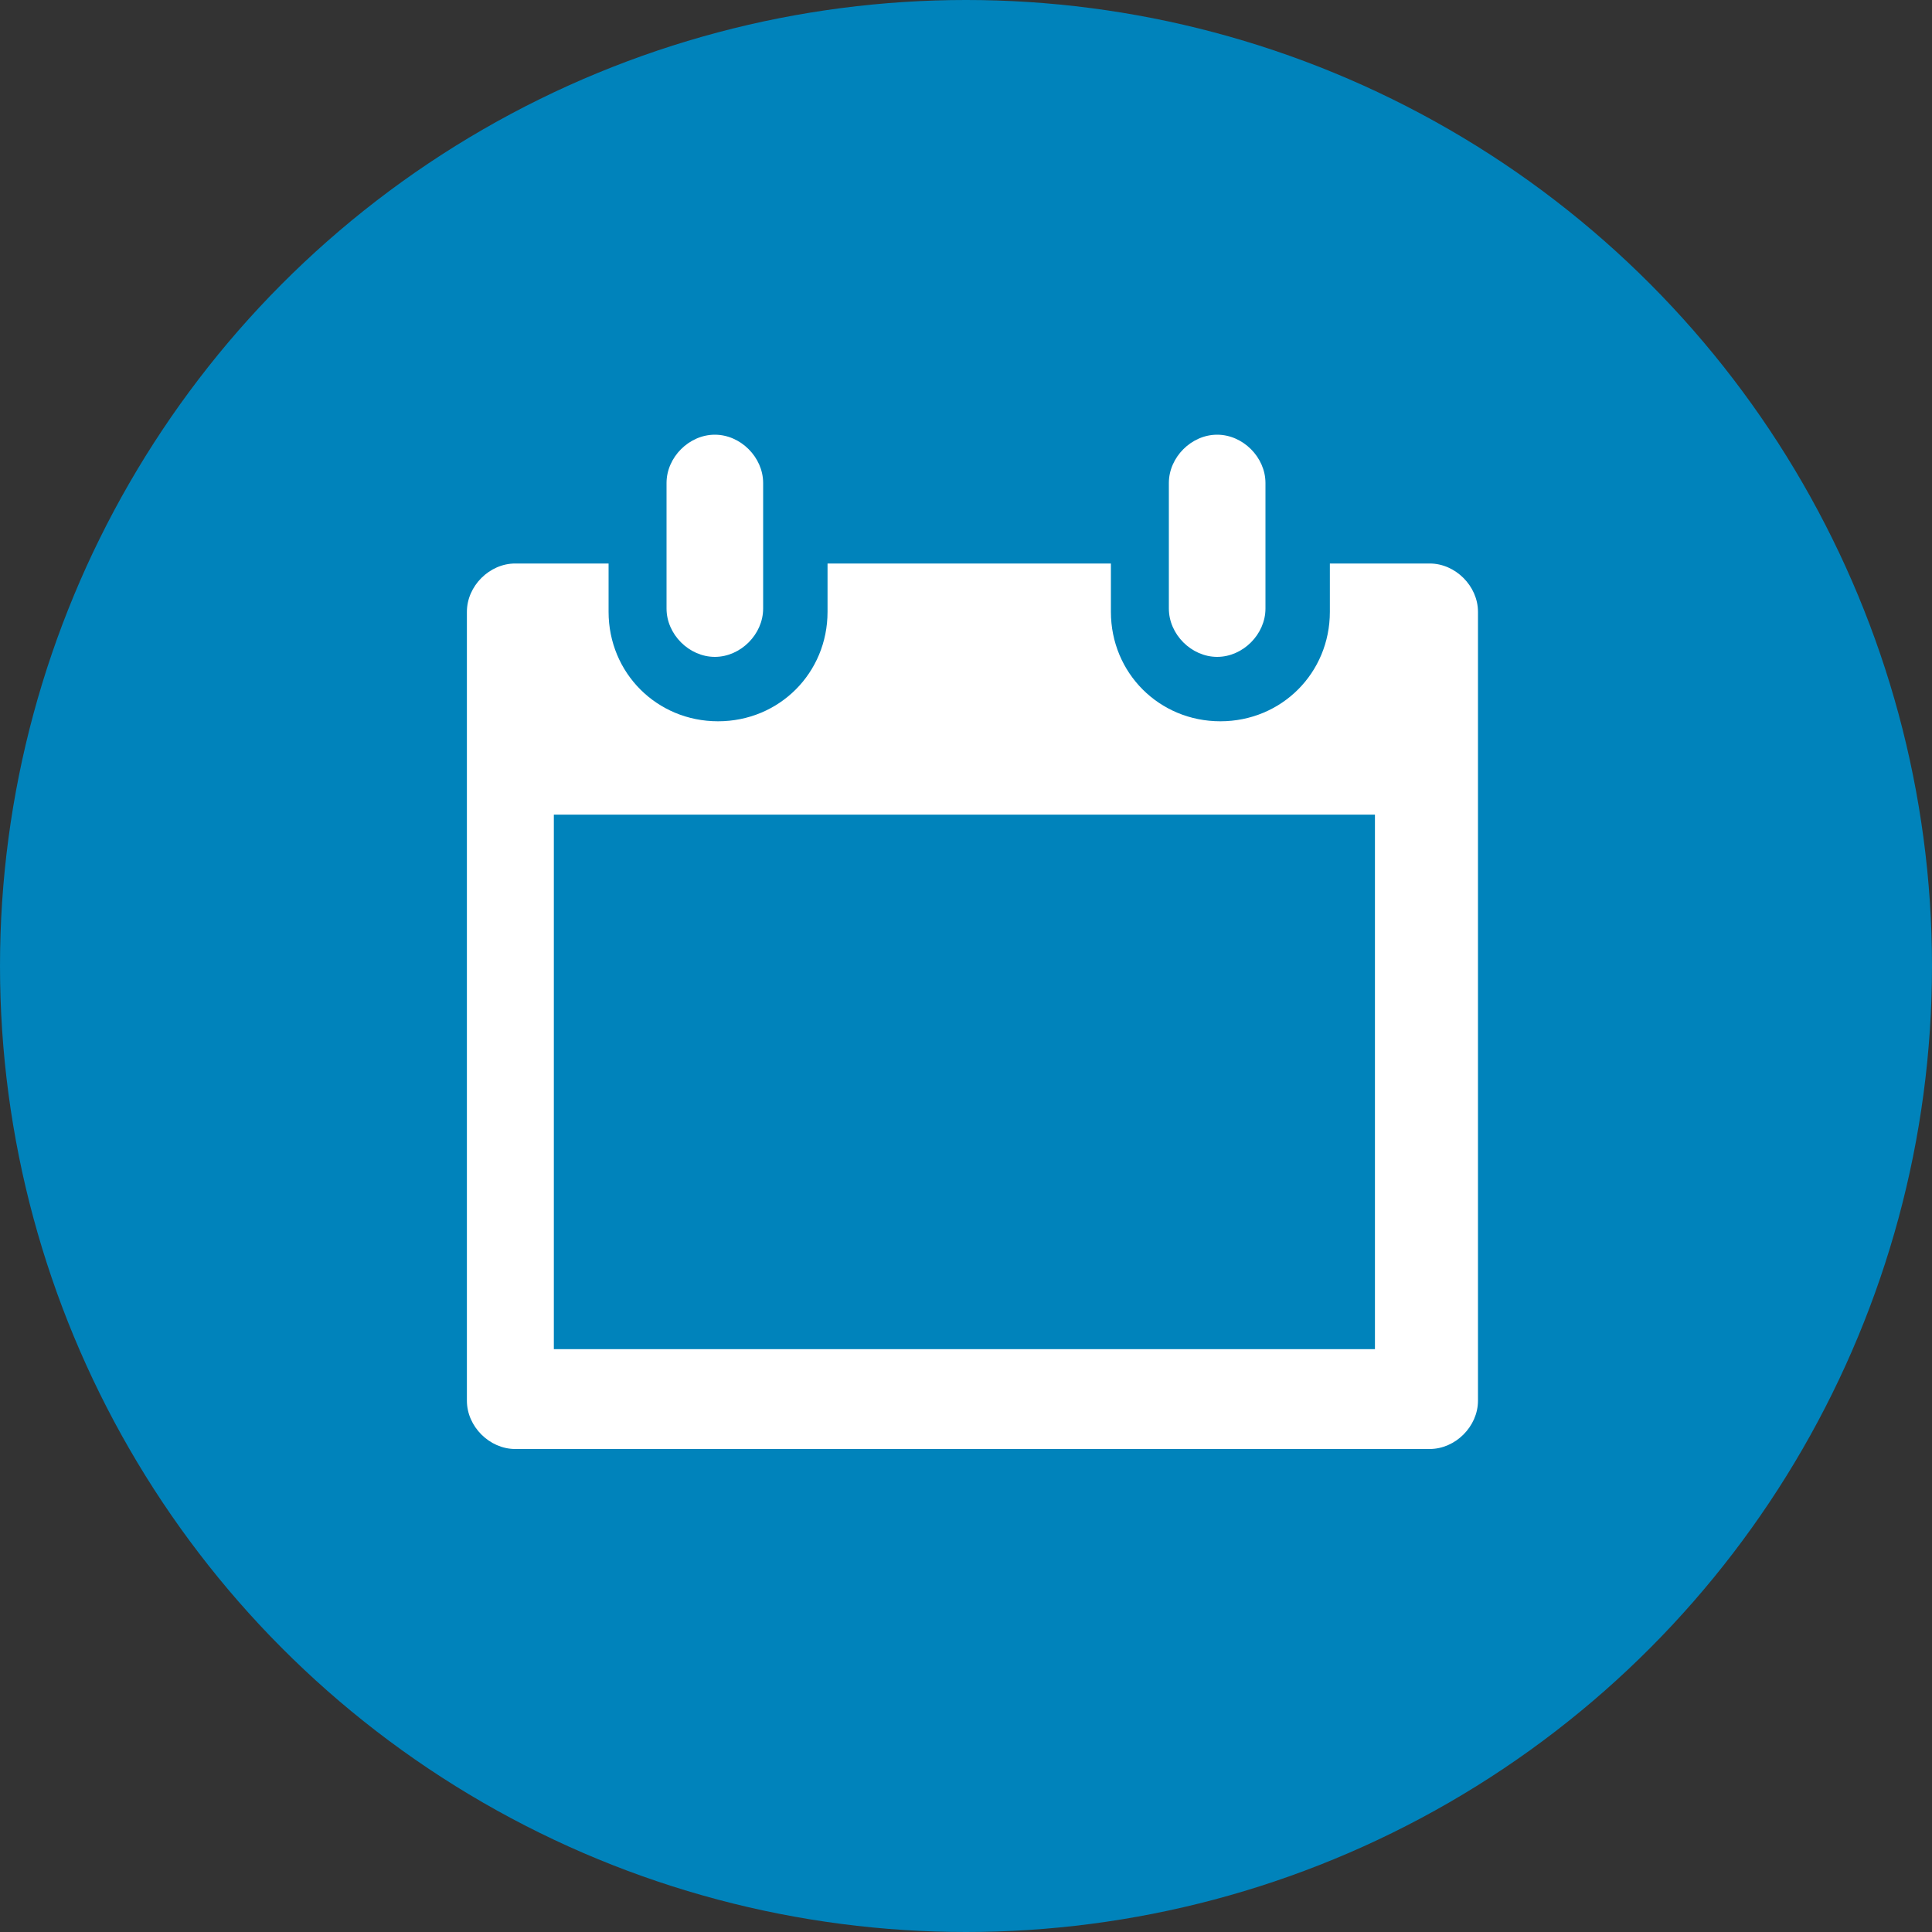
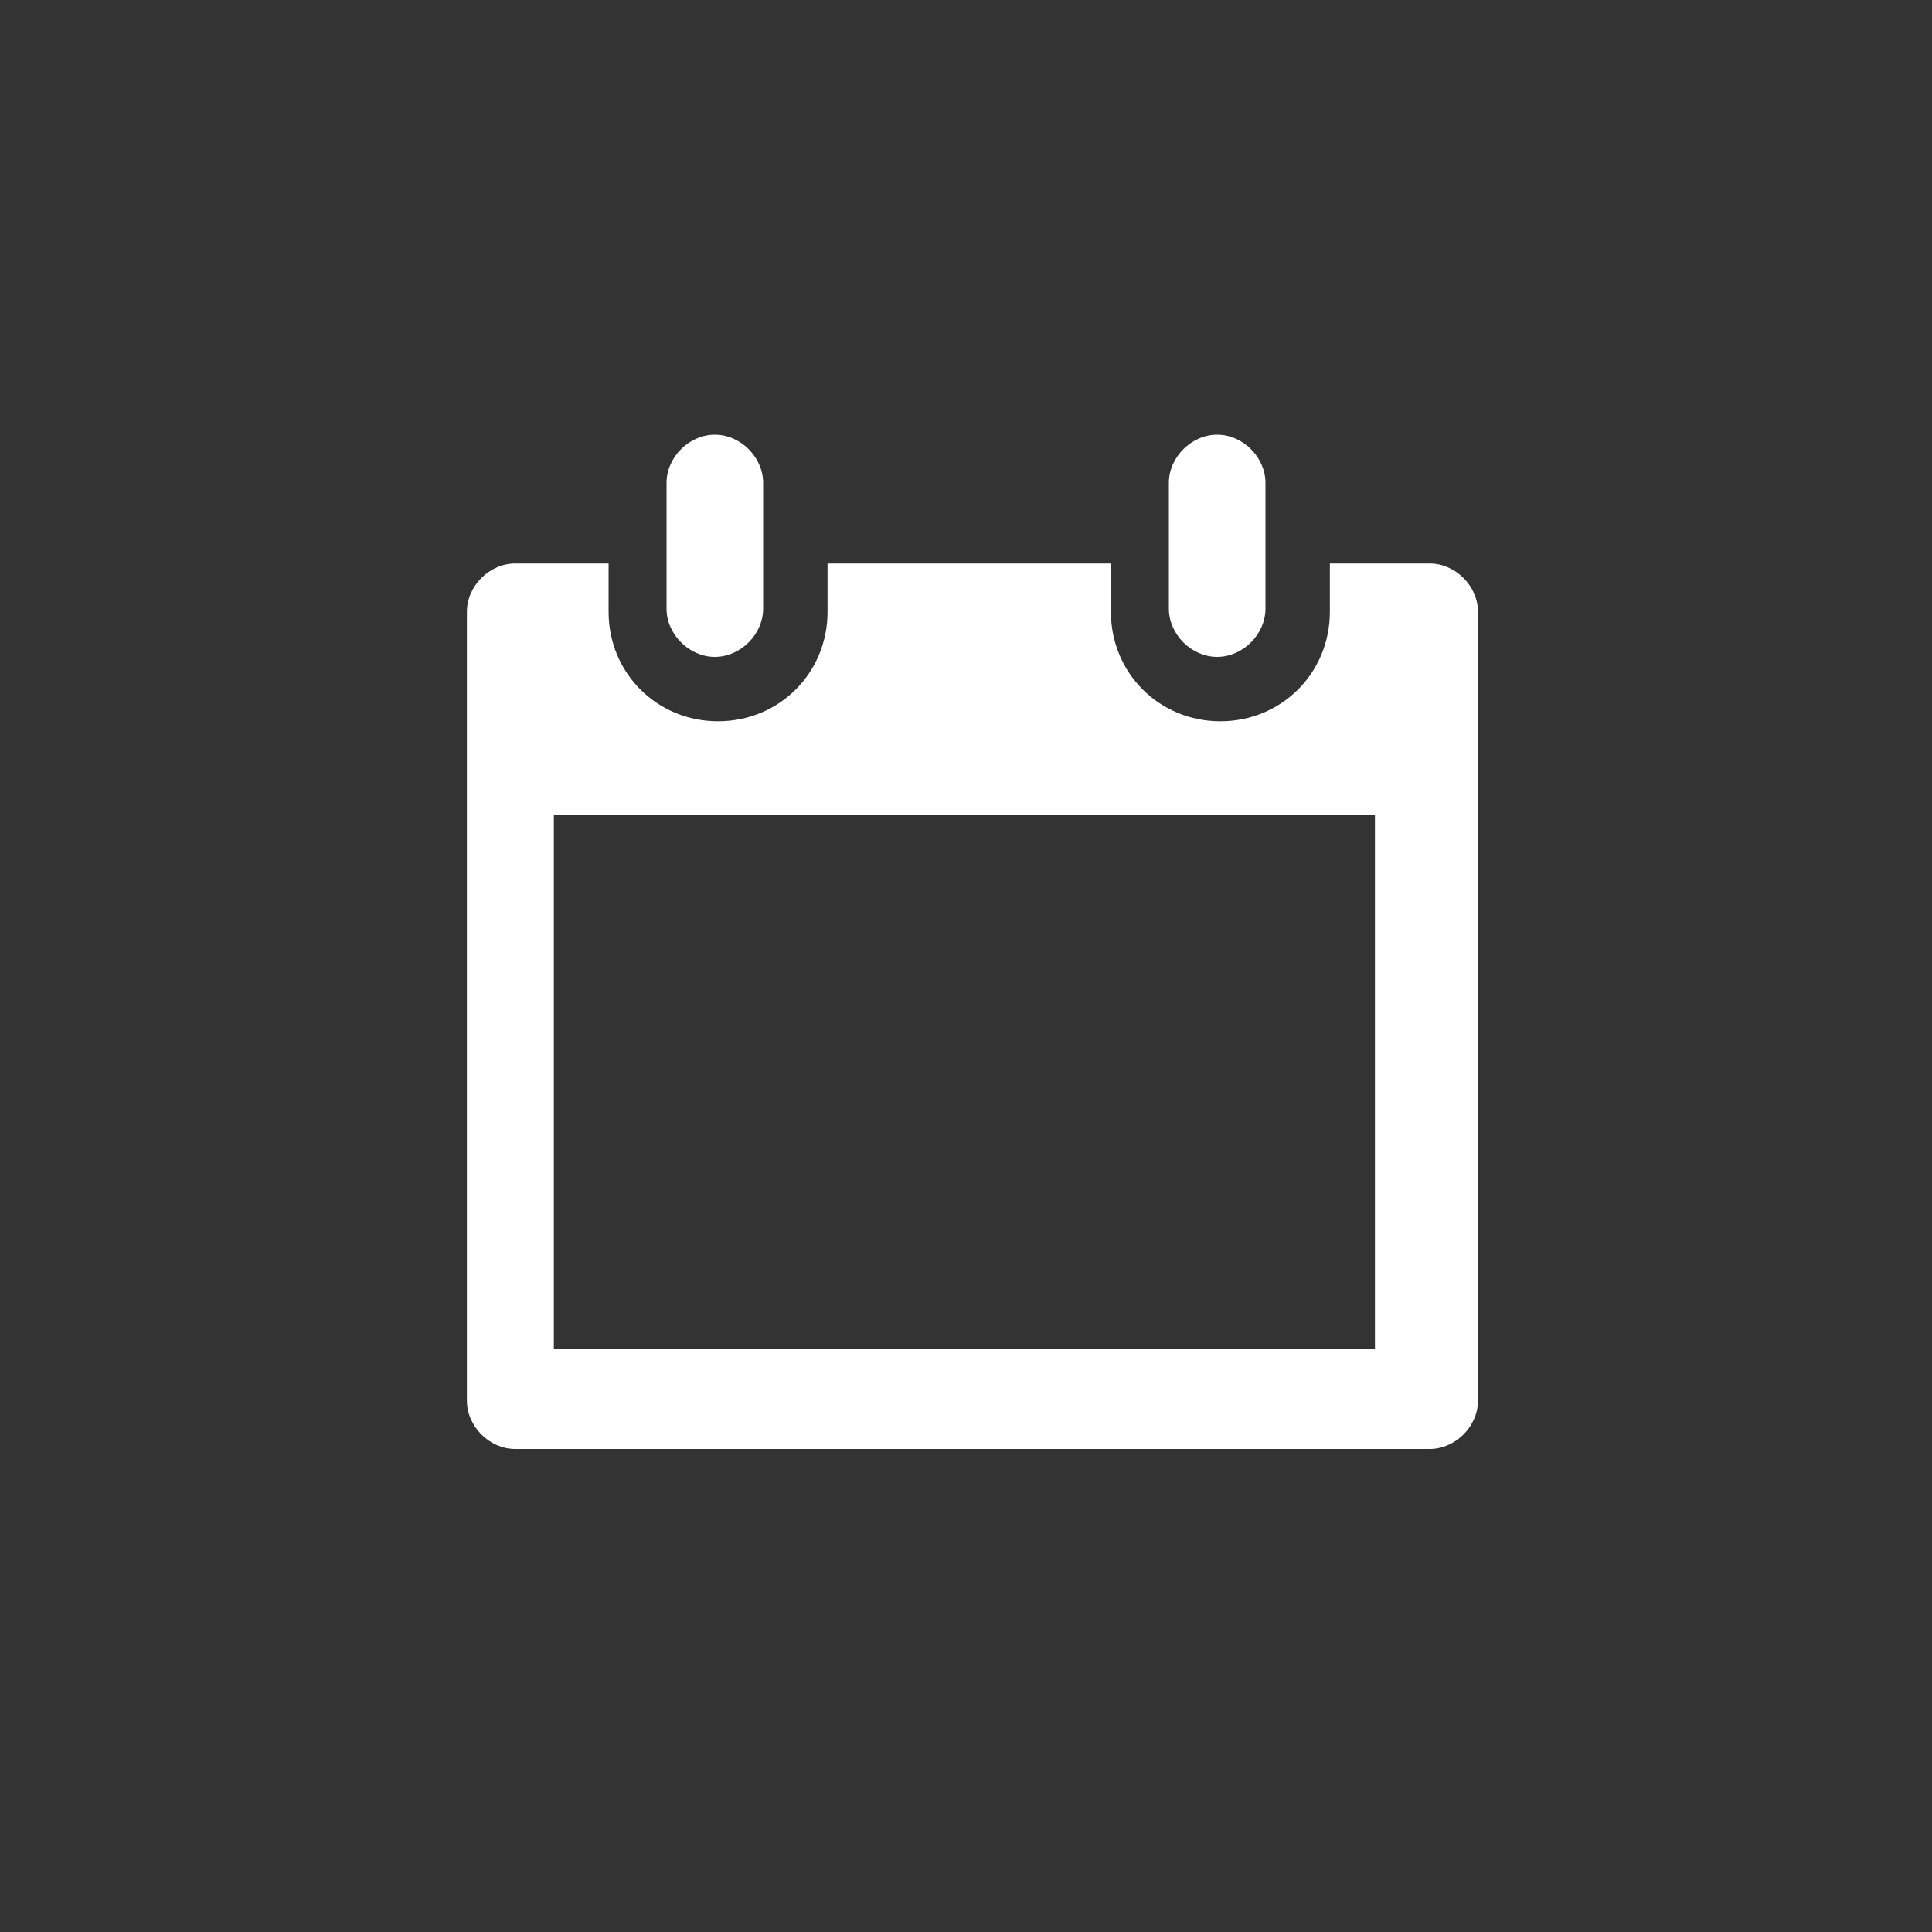
<svg xmlns="http://www.w3.org/2000/svg" viewBox="0 0 60 60" version="1.1">
  <rect x="0" y="0" width="60" height="60" fill="#333333" stroke="none" />
  <defs>
    <style>
      .cls-1 {
        fill-rule: evenodd;
      }

      .cls-1, .cls-2, .cls-3 {
        fill: #fff;
      }

      .cls-1, .cls-2, .cls-4 {
        display: none;
      }

      .cls-5 {
        fill: #0083bb;
      }
    </style>
  </defs>
  <g>
    <g id="Layer_1">
-       <circle r="30" cy="30" cx="30" class="cls-5" />
      <path d="M43.8,19.6c0-1.2-1.1-2.1-2.2-2-1.4.2-3.4.5-5.3.5s-3.7-1.2-4.8-2.5c-.7-.9-2-.9-2.9,0-1.1,1.1-2.7,2.5-4.8,2.5s-3.9-.2-5.3-.5c-1.1-.1-2.2.7-2.2,2-.1,3.7.1,12.2,2.7,16.5,2.9,4.6,7.8,7,10.1,8.5.6.5,1.5.5,2.1,0,2.2-1.5,7.2-3.9,10.1-8.5,2.6-4.4,2.7-12.8,2.7-16.5ZM28.6,34.8l-4.6-4.6,1.6-1.6,2.7,2.6,5.6-6.1,1.9,1.6-7.2,8.1Z" class="cls-1" />
      <g class="cls-4">
        <path d="M42.1,23.4c0-1.3-1-2.3-2.3-2.3h-2.6c0-4-3.3-7.3-7.3-7.3s-7.3,3.3-7.3,7.3h-2.7c-1.3,0-2.3,1-2.3,2.3l-4.1,18.9c0,1.3,1,2.3,2.3,2.3h28.1c1.3,0,2.3-1,2.3-2.3l-4.1-18.9ZM29.9,16.7c2.4,0,4.4,2,4.4,4.4h-8.8c0-2.4,2-4.4,4.4-4.4Z" class="cls-3" />
      </g>
      <g class="cls-4">
        <path d="M39.7,39.6h0c.8-.8,2.2-.8,3,0l1.9,1.9c.2.2.6,0,.7-.2.5-1.9,0-4-1.4-5.5-1.6-1.6-3.9-2-5.9-1.3-.1,0-.3,0-.4,0l-11.9-11.9c-.1-.1-.1-.3,0-.4.7-2,.3-4.3-1.3-5.9-1.5-1.5-3.6-2-5.5-1.4-.3,0-.4.5-.2.7l1.9,1.9c.8.8.8,2.2,0,3h0c-.8.8-2.2.8-3,0l-1.9-1.9c-.2-.2-.6-.1-.7.2-.5,1.9,0,4,1.4,5.5,1.6,1.6,3.9,2,5.9,1.3.1,0,.3,0,.4,0l12,12c.1.1.1.3,0,.4-.7,2-.3,4.3,1.3,5.9,1.5,1.5,3.6,2,5.5,1.4.3,0,.4-.5.2-.7l-1.9-2c-.9-.8-.9-2.1,0-3Z" class="cls-3" />
        <g>
          <path d="M31.1,26.3l2.6,2.6c.5.5,1.4.5,1.9,0l8.8-8.8c1.4-1.4,1.3-4.2-.8-5.2-1.3-.6-2.9-.2-3.9.8l-8.7,8.7c-.5.5-.5,1.4,0,1.9Z" class="cls-3" />
          <path d="M19.1,43.5c0,0,.2-.2.2-.3l.8-1.5.2-.3,7.3-7.3c.5-.5.5-1.3,0-1.7h0c-.5-.5-1.3-.5-1.8,0l-7.3,7.3-.3.2-1.5.8c0,0-.2.1-.3.2l-1.2,1.7c-.3.5-.3,1.2.2,1.6l.3.3c.4.4,1.1.5,1.6.2l1.8-1.1Z" class="cls-3" />
        </g>
      </g>
      <path d="M30,13.5c-9.1,0-16.5,7.4-16.5,16.5s7.4,16.5,16.5,16.5,16.5-7.4,16.5-16.5-7.4-16.5-16.5-16.5ZM40.8,39.7c-.4-.5-.9-1-1.6-1.3-1.9-1-1.2-.2-3.6-1.2-2.4-1-2.9-1.3-2.9-1.3v-2.3s.9-.7,1.2-2.8c.6.2.7-.7.8-1.2,0-.5.3-2.1-.4-1.9.1-1,.2-2,.2-2.5-.2-1.8-1.4-3.6-4.5-3.7-2.6.1-4.3,2-4.5,3.7,0,.5,0,1.4.2,2.5-.7-.1-.4,1.4-.4,1.9,0,.5.2,1.3.8,1.2.3,2.1,1.2,2.8,1.2,2.8v2.3s-.6.3-3,1.3c-2.4,1-1.6.2-3.6,1.2-.7.3-1.2.8-1.6,1.3-2.3-2.6-3.8-6-3.8-9.7,0-8,6.5-14.6,14.6-14.6s14.6,6.5,14.6,14.6-1.4,7.2-3.8,9.7Z" class="cls-2" />
      <path d="M46.5,27.8c-.9-7.4-6.9-13.4-14.4-14.4-10.9-1.4-20.1,7.8-18.7,18.7.9,7.4,6.9,13.4,14.4,14.4,10.9,1.4,20.1-7.8,18.7-18.7ZM34.4,37.3c-.8.8-1.9,1.3-3.2,1.4v2.2h-2.2v-2.2c-1.5-.2-2.6-.7-3.4-1.7-.8-.9-1.3-2.2-1.3-3.7v-.2h3.1v.2c0,.9.2,1.6.7,2.1.5.5,1.1.7,1.9.7s1.4-.2,1.9-.6c.4-.4.6-.9.6-1.5s-.2-1.1-.6-1.5c-.4-.4-1.1-.8-2-1.1-1-.3-1.7-.7-2.3-1-1.8-1-2.7-2.4-2.7-4.4s.4-2.4,1.2-3.2c.8-.8,1.8-1.3,3.1-1.5v-2.5h2.2v2.5c1.3.2,2.3.8,3,1.7.7,1,1.1,2.2,1.1,3.7v.2h-3.1v-.2c0-.9-.2-1.6-.6-2.2-.4-.5-.9-.8-1.6-.8s-1.2.2-1.6.5c-.4.4-.6.9-.6,1.6s.2,1.1.6,1.5c.4.4,1.1.7,2,1.1,1,.4,1.8.7,2.3,1,.6.3,1.1.7,1.4,1.1.4.4.7.9.9,1.4.2.5.3,1.2.3,1.9,0,1.3-.4,2.4-1.2,3.2Z" class="cls-2" />
      <g class="cls-4">
        <path d="M21.4,28h6.6l2-6.6,2,6.6h6.6l-5.3,4.1,2,6.6-5.3-4.1-5.3,4.1,2-6.6-5.3-4.1Z" class="cls-3" />
        <path d="M30,14.9c8.3,0,15.1,6.8,15.1,15.1s-6.8,15.1-15.1,15.1-15.1-6.8-15.1-15.1,6.8-15.1,15.1-15.1M30,12.8c-9.5,0-17.2,7.7-17.2,17.2s7.7,17.2,17.2,17.2,17.2-7.7,17.2-17.2-7.7-17.2-17.2-17.2h0Z" class="cls-3" />
      </g>
      <path d="M46.3,24.2c-1.5-7.6-8.3-13.3-16.3-13.3s-14.8,5.7-16.3,13.3c-2,0-3.7,1.7-3.7,3.7v4.7c0,1.8,1.4,3.2,3.2,3.2h.5c.7,0,1.3-.6,1.3-1.3s0-.1,0-.2c0,0,0-.1,0-.2v-6.7c0-8.3,6.7-15,15-15s15,6.7,15,15v5c0,6.8-4.5,12.1-11,13.7-.3-.2-.7-.3-1.3-.3h-5.4c-1.7,0-1.9,1.2-1.9,1.7s.2,1.7,1.9,1.7h5.4c1.5,0,1.8-.9,1.9-1.4,6-1.5,10.5-6,11.7-11.9h.5c1.8,0,3.2-1.4,3.2-3.2v-4.7c0-2-1.6-3.7-3.7-3.7Z" class="cls-2" />
      <g class="cls-4">
        <path d="M44.5,18.8c0-2.9-2.3-5.2-5.2-5.2s-5.2,2.3-5.2,5.2,1.8,4.5,3.4,6.4c-.3,0-.6,0-.8,0-.4,0-.6.4-.6.8,0,.3.3.6.7.6s0,0,.1,0c.5,0,1.1,0,1.7-.1.5.6.8,1,.8,1,0,0,5.2-5.8,5.2-8.7ZM39.3,16.3c1.3,0,2.4,1.1,2.4,2.4s-1.1,2.4-2.4,2.4-2.4-1.1-2.4-2.4,1.1-2.4,2.4-2.4Z" class="cls-3" />
        <path d="M24.6,44.5c-.4,0-.8.1-1.3.2,1.9-2.3,4.8-6.3,4.8-8.7,0-3.5-2.8-6.3-6.3-6.3s-6.3,2.8-6.3,6.3,6.3,10.5,6.3,10.5c0,0,.1-.1.3-.4,1,0,2,0,2.8-.3.4,0,.6-.4.5-.8,0-.4-.4-.6-.8-.5ZM18.8,36c0-1.6,1.3-2.9,2.9-2.9s2.9,1.3,2.9,2.9-1.3,2.9-2.9,2.9-2.9-1.3-2.9-2.9Z" class="cls-3" />
        <path d="M33.7,26.2c-.9.5-1.7,1.2-2.3,2.1-.2.3-.1.8.2,1,.1,0,.2.1.4.1.2,0,.5-.1.6-.3.4-.7,1-1.2,1.8-1.6.3-.2.5-.6.3-.9-.2-.3-.6-.5-.9-.3Z" class="cls-3" />
-         <path d="M29.5,41.6c-.3-.2-.8,0-1,.3-.4.7-1,1.3-1.7,1.8-.3.2-.4.6-.2,1,.1.2.4.3.6.3s.3,0,.4-.1c.9-.6,1.6-1.3,2.1-2.2.2-.3,0-.8-.3-1Z" class="cls-3" />
        <path d="M31.2,30.5c-.4,0-.8.1-.8.5-.2.8-.3,1.7-.4,2.9,0,.4.3.7.6.8,0,0,0,0,0,0,.4,0,.7-.3.7-.6,0-1.1.2-1.9.4-2.7,0-.4-.1-.8-.5-.8Z" class="cls-3" />
        <path d="M30.5,36.1c-.4,0-.7.3-.8.6,0,.8-.2,1.8-.3,2.7,0,.4.2.7.5.8,0,0,0,0,.1,0,.3,0,.6-.2.7-.6.2-1,.3-2.1.4-2.9,0-.4-.3-.7-.6-.8Z" class="cls-3" />
      </g>
      <g id="CALENDAR">
        <path d="M37.8,20.4c.8,0,1.5-.7,1.5-1.5v-3.9c0-.8-.7-1.5-1.5-1.5s-1.5.7-1.5,1.5v3.9c0,.8.7,1.5,1.5,1.5ZM22.2,20.4c.8,0,1.5-.7,1.5-1.5v-3.9c0-.8-.7-1.5-1.5-1.5s-1.5.7-1.5,1.5v3.9c0,.8.7,1.5,1.5,1.5ZM44.2,17.5h-2.9v1.5c0,1.9-1.5,3.4-3.4,3.4s-3.4-1.5-3.4-3.4v-1.5h-8.8v1.5c0,1.9-1.5,3.4-3.4,3.4s-3.4-1.5-3.4-3.4v-1.5h-2.9c-.8,0-1.5.7-1.5,1.5v24.5c0,.8.7,1.5,1.5,1.5h28.4c.8,0,1.5-.7,1.5-1.5v-24.5c0-.8-.7-1.5-1.5-1.5ZM42.7,41.9h-25.5v-16.6h25.5v16.6Z" class="cls-3" />
      </g>
    </g>
  </g>
</svg>